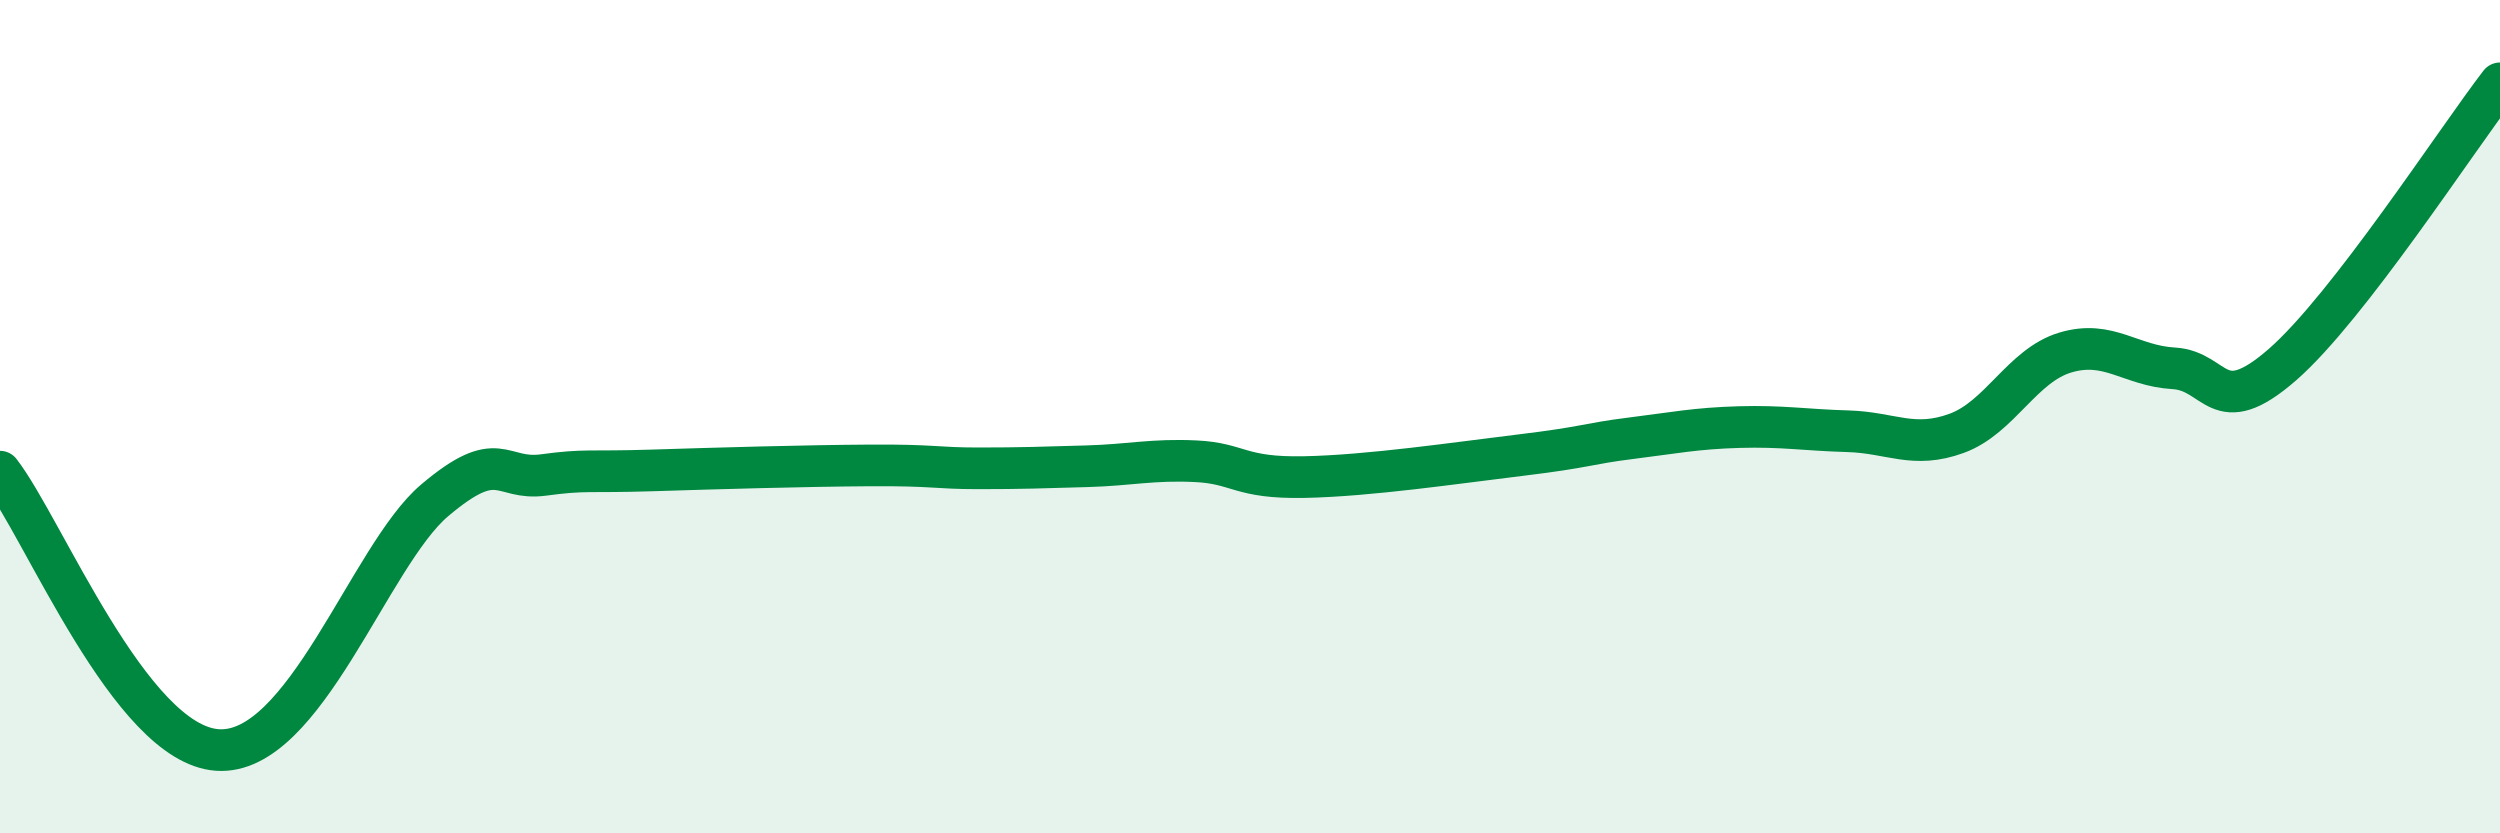
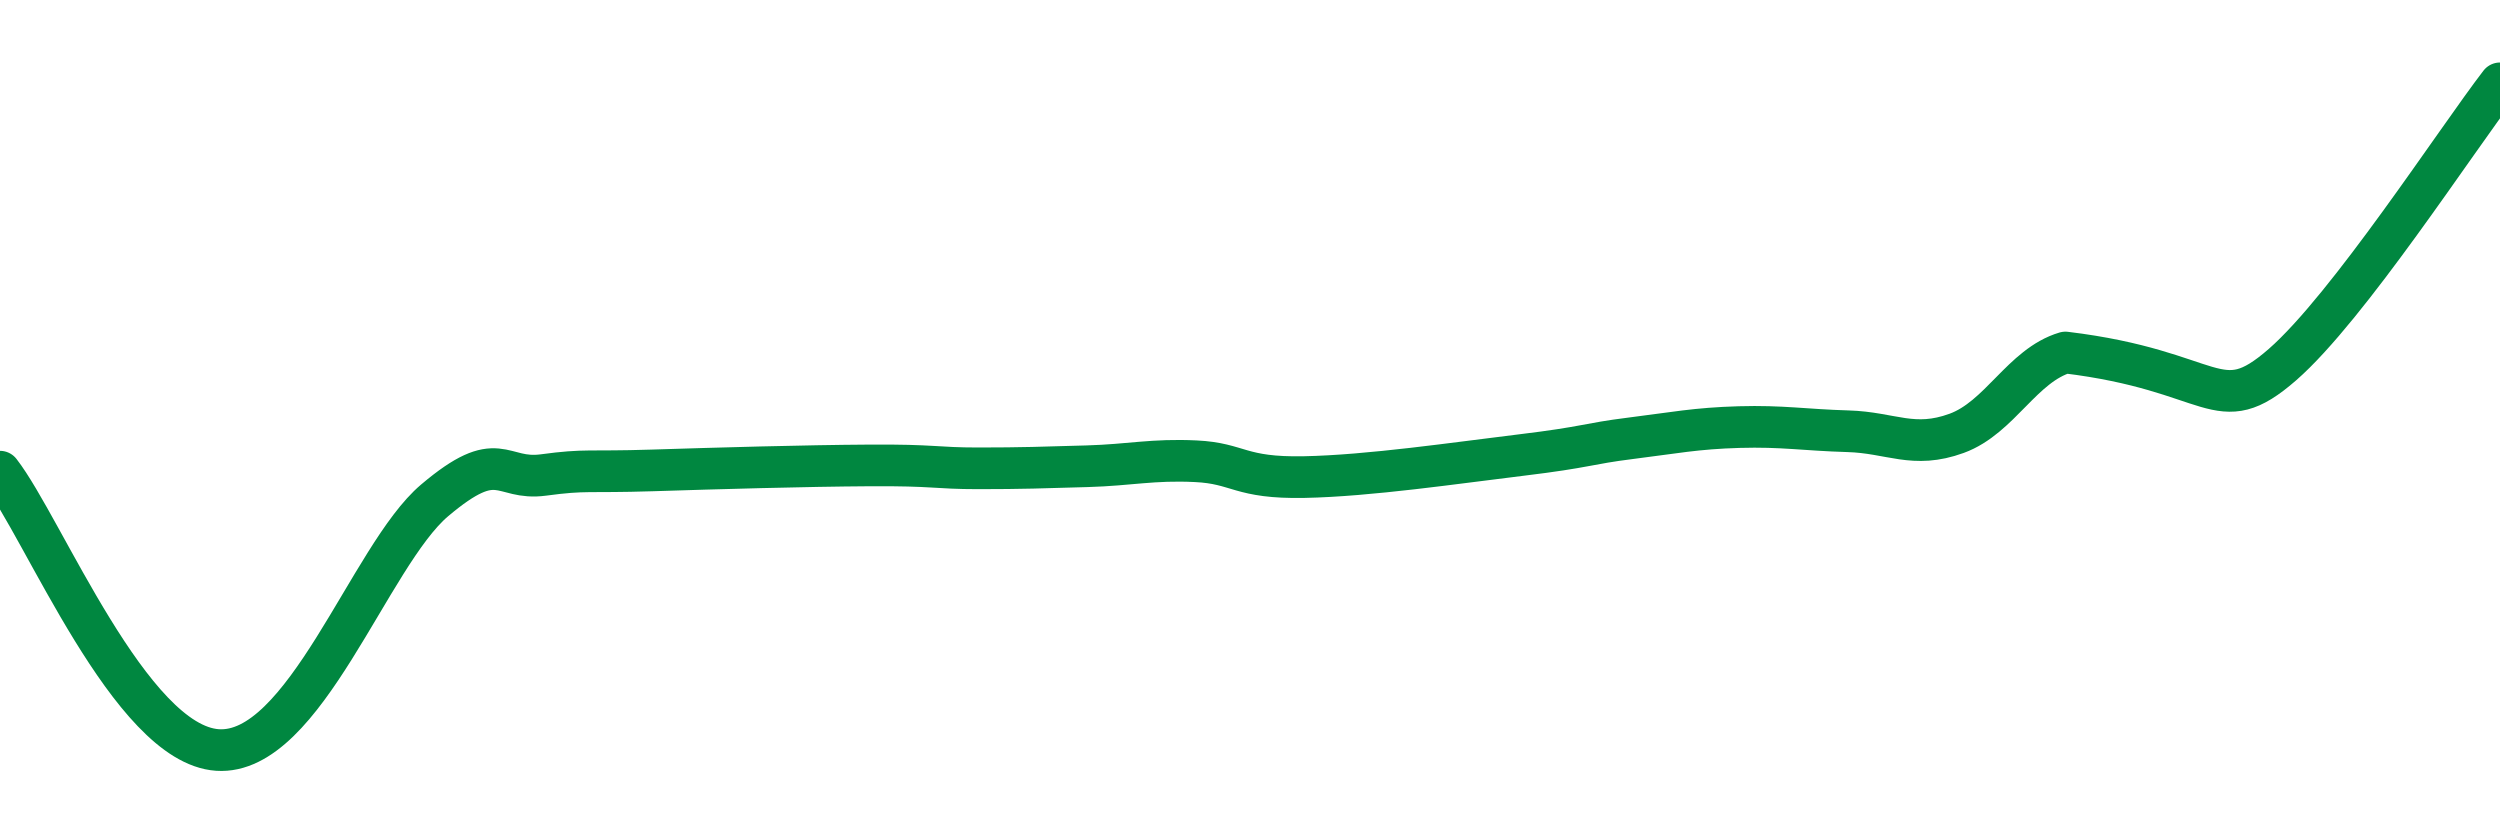
<svg xmlns="http://www.w3.org/2000/svg" width="60" height="20" viewBox="0 0 60 20">
-   <path d="M 0,11.32 C 1.04,12.66 3.13,17.86 5.22,18 C 7.31,18.14 8.87,13.33 10.43,12.01 C 11.99,10.69 12,11.54 13.04,11.4 C 14.08,11.26 14.08,11.34 15.65,11.29 C 17.22,11.24 19.3,11.18 20.87,11.17 C 22.44,11.16 22.44,11.24 23.48,11.24 C 24.52,11.24 25.05,11.22 26.09,11.19 C 27.13,11.16 27.66,11.02 28.7,11.07 C 29.74,11.12 29.74,11.48 31.3,11.45 C 32.86,11.42 34.95,11.11 36.52,10.92 C 38.09,10.73 38.09,10.65 39.13,10.52 C 40.17,10.39 40.7,10.28 41.74,10.25 C 42.78,10.22 43.31,10.32 44.35,10.35 C 45.39,10.38 45.92,10.78 46.96,10.4 C 48,10.02 48.53,8.77 49.57,8.46 C 50.61,8.15 51.13,8.78 52.17,8.84 C 53.21,8.9 53.21,10.12 54.78,8.75 C 56.35,7.38 58.96,3.35 60,2L60 20L0 20Z" fill="#008740" opacity="0.1" stroke-linecap="round" stroke-linejoin="round" />
-   <path d="M 0,11.32 C 1.04,12.66 3.13,17.86 5.22,18 C 7.31,18.14 8.87,13.33 10.43,12.01 C 11.99,10.69 12,11.54 13.04,11.4 C 14.08,11.26 14.08,11.34 15.65,11.29 C 17.22,11.24 19.3,11.18 20.87,11.17 C 22.44,11.16 22.44,11.24 23.48,11.24 C 24.52,11.24 25.05,11.22 26.09,11.19 C 27.13,11.16 27.66,11.02 28.7,11.07 C 29.74,11.12 29.74,11.48 31.3,11.45 C 32.86,11.42 34.95,11.11 36.52,10.92 C 38.09,10.73 38.09,10.65 39.13,10.52 C 40.17,10.39 40.7,10.28 41.74,10.25 C 42.78,10.22 43.31,10.32 44.35,10.35 C 45.39,10.38 45.92,10.78 46.96,10.4 C 48,10.02 48.53,8.77 49.57,8.46 C 50.61,8.15 51.13,8.78 52.17,8.84 C 53.21,8.9 53.21,10.12 54.78,8.75 C 56.35,7.38 58.96,3.35 60,2" stroke="#008740" stroke-width="1" fill="none" stroke-linecap="round" stroke-linejoin="round" />
+   <path d="M 0,11.32 C 1.04,12.66 3.13,17.86 5.22,18 C 7.31,18.14 8.87,13.33 10.43,12.01 C 11.99,10.69 12,11.54 13.04,11.4 C 14.08,11.26 14.08,11.34 15.65,11.29 C 17.22,11.24 19.3,11.18 20.87,11.17 C 22.44,11.16 22.44,11.24 23.48,11.24 C 24.52,11.24 25.05,11.22 26.09,11.19 C 27.13,11.16 27.66,11.02 28.7,11.07 C 29.74,11.12 29.74,11.48 31.3,11.45 C 32.86,11.42 34.95,11.11 36.52,10.92 C 38.09,10.73 38.09,10.65 39.13,10.52 C 40.17,10.39 40.7,10.28 41.74,10.25 C 42.78,10.22 43.31,10.32 44.35,10.35 C 45.39,10.38 45.92,10.78 46.96,10.4 C 48,10.02 48.53,8.77 49.57,8.46 C 53.21,8.9 53.21,10.12 54.78,8.75 C 56.35,7.38 58.96,3.35 60,2" stroke="#008740" stroke-width="1" fill="none" stroke-linecap="round" stroke-linejoin="round" />
</svg>